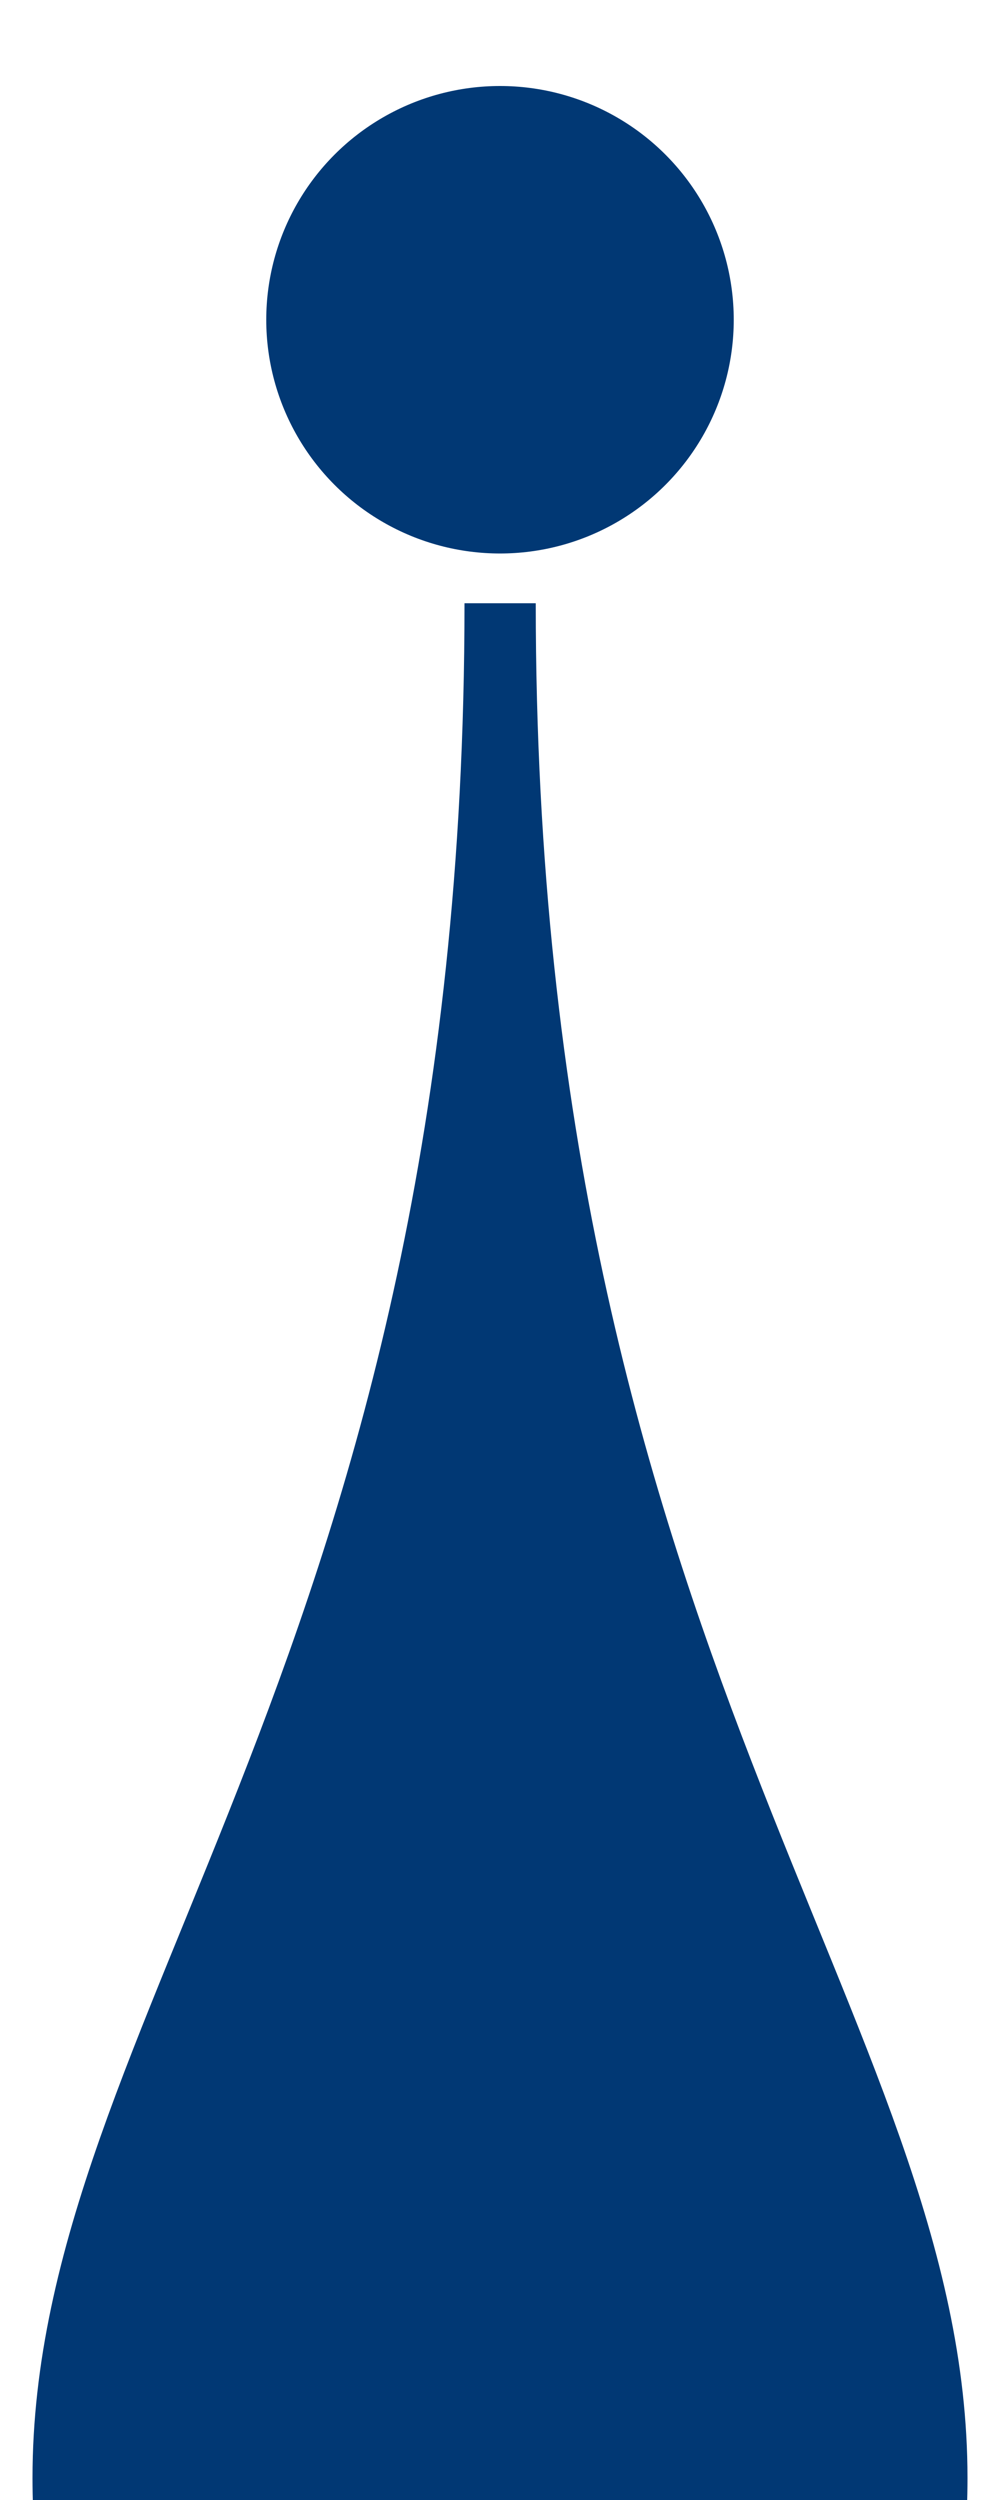
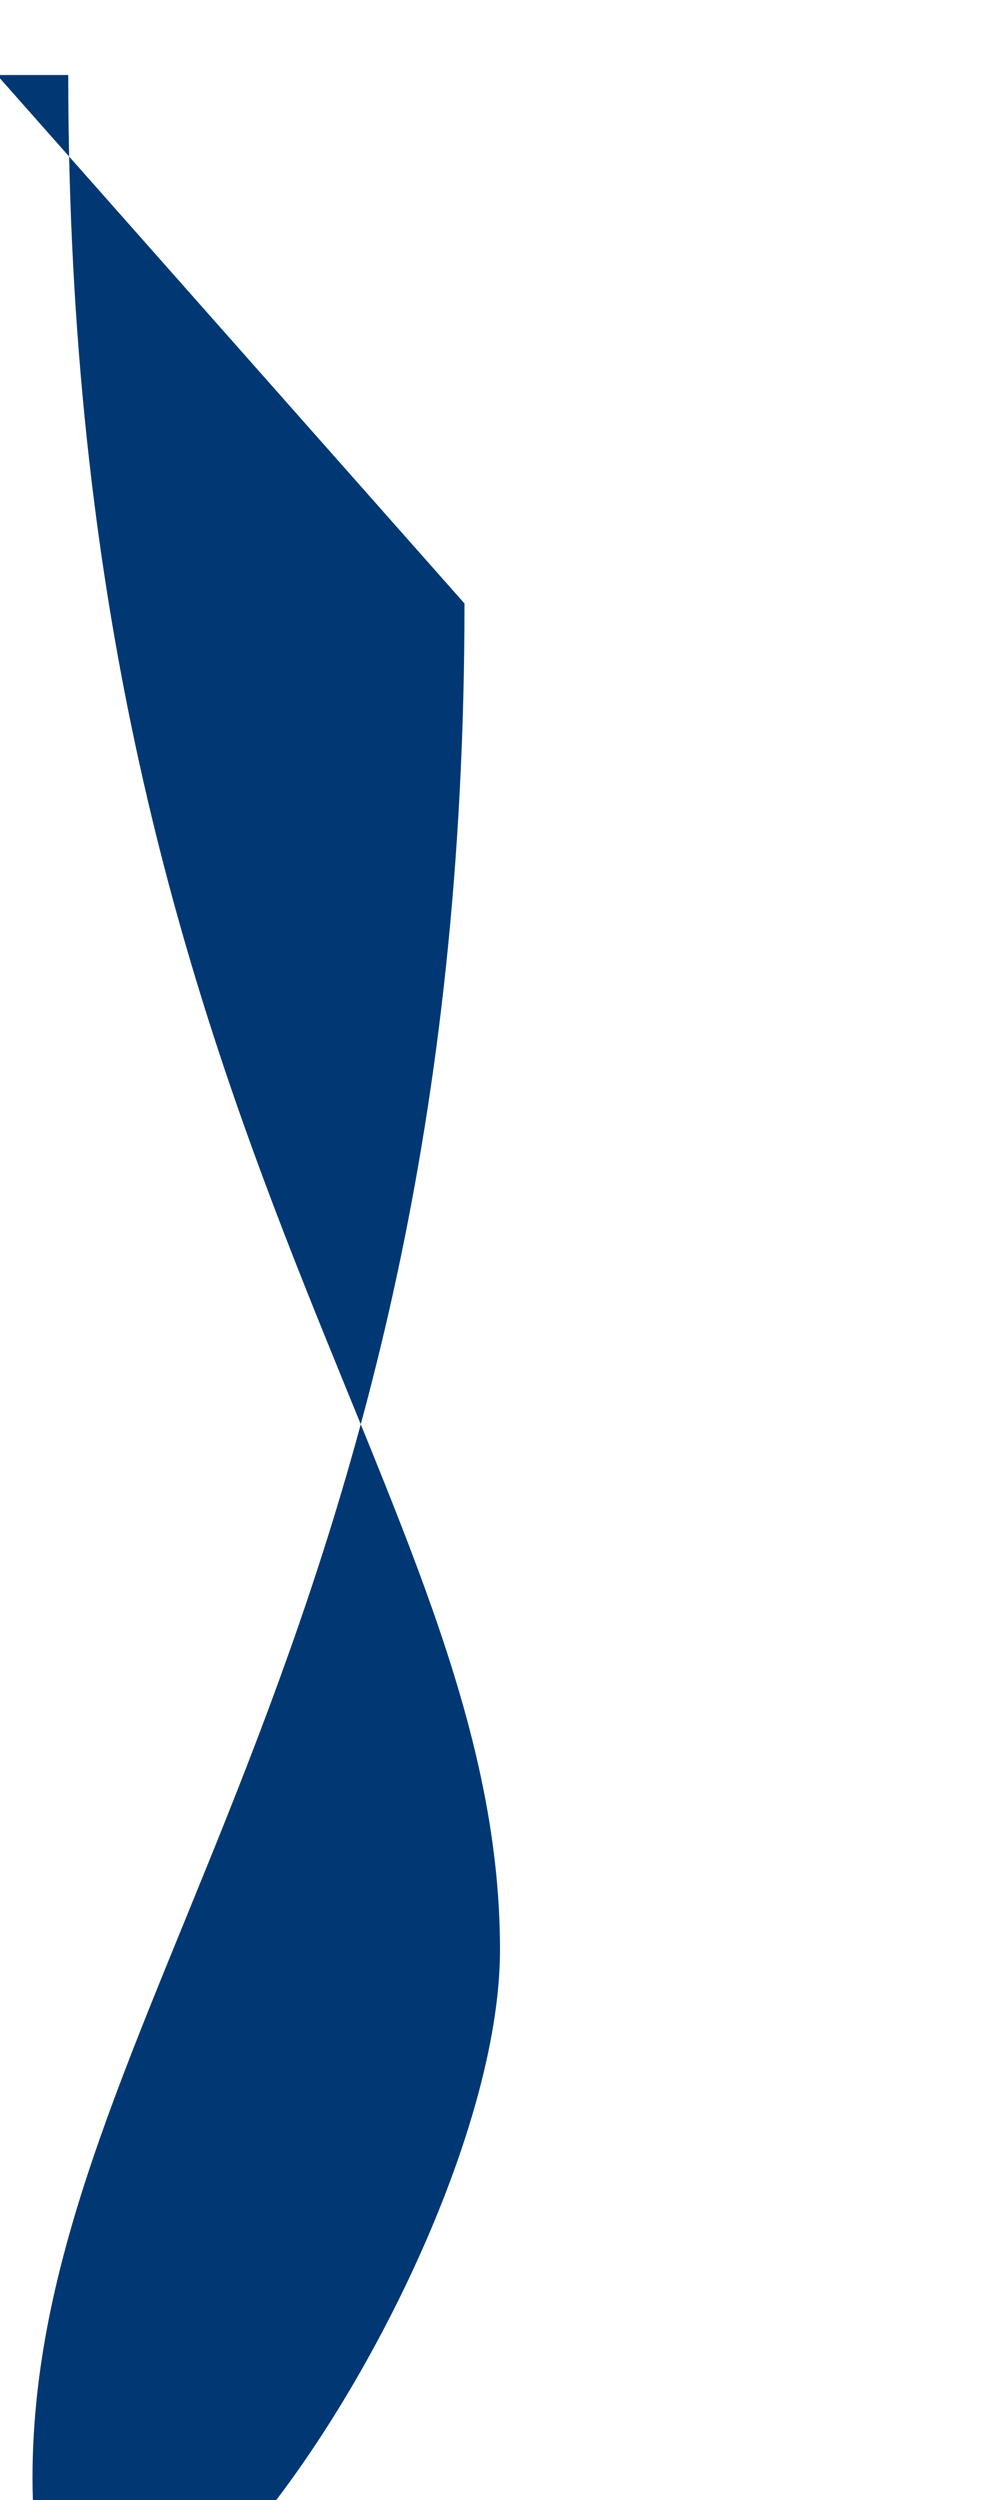
<svg xmlns="http://www.w3.org/2000/svg" id="_レイヤー_1" data-name="レイヤー 1" width="40" height="100" viewBox="0 0 40 100">
  <defs>
    <style>
      .cls-1 {
        fill: #013874;
      }
    </style>
  </defs>
-   <circle class="cls-1" cx="20" cy="12.79" r="9.35" />
-   <path class="cls-1" d="m18.58,24.14C18.58,66.2,1.3,80.63,1.3,99.12c0,13.41,8.33,21.13,18.7,21.13s18.7-7.72,18.7-21.13c0-18.49-17.27-32.92-17.27-74.99h-2.85Z" />
+   <path class="cls-1" d="m18.58,24.14C18.58,66.2,1.3,80.63,1.3,99.12s18.7-7.72,18.7-21.13c0-18.49-17.27-32.92-17.27-74.99h-2.85Z" />
</svg>